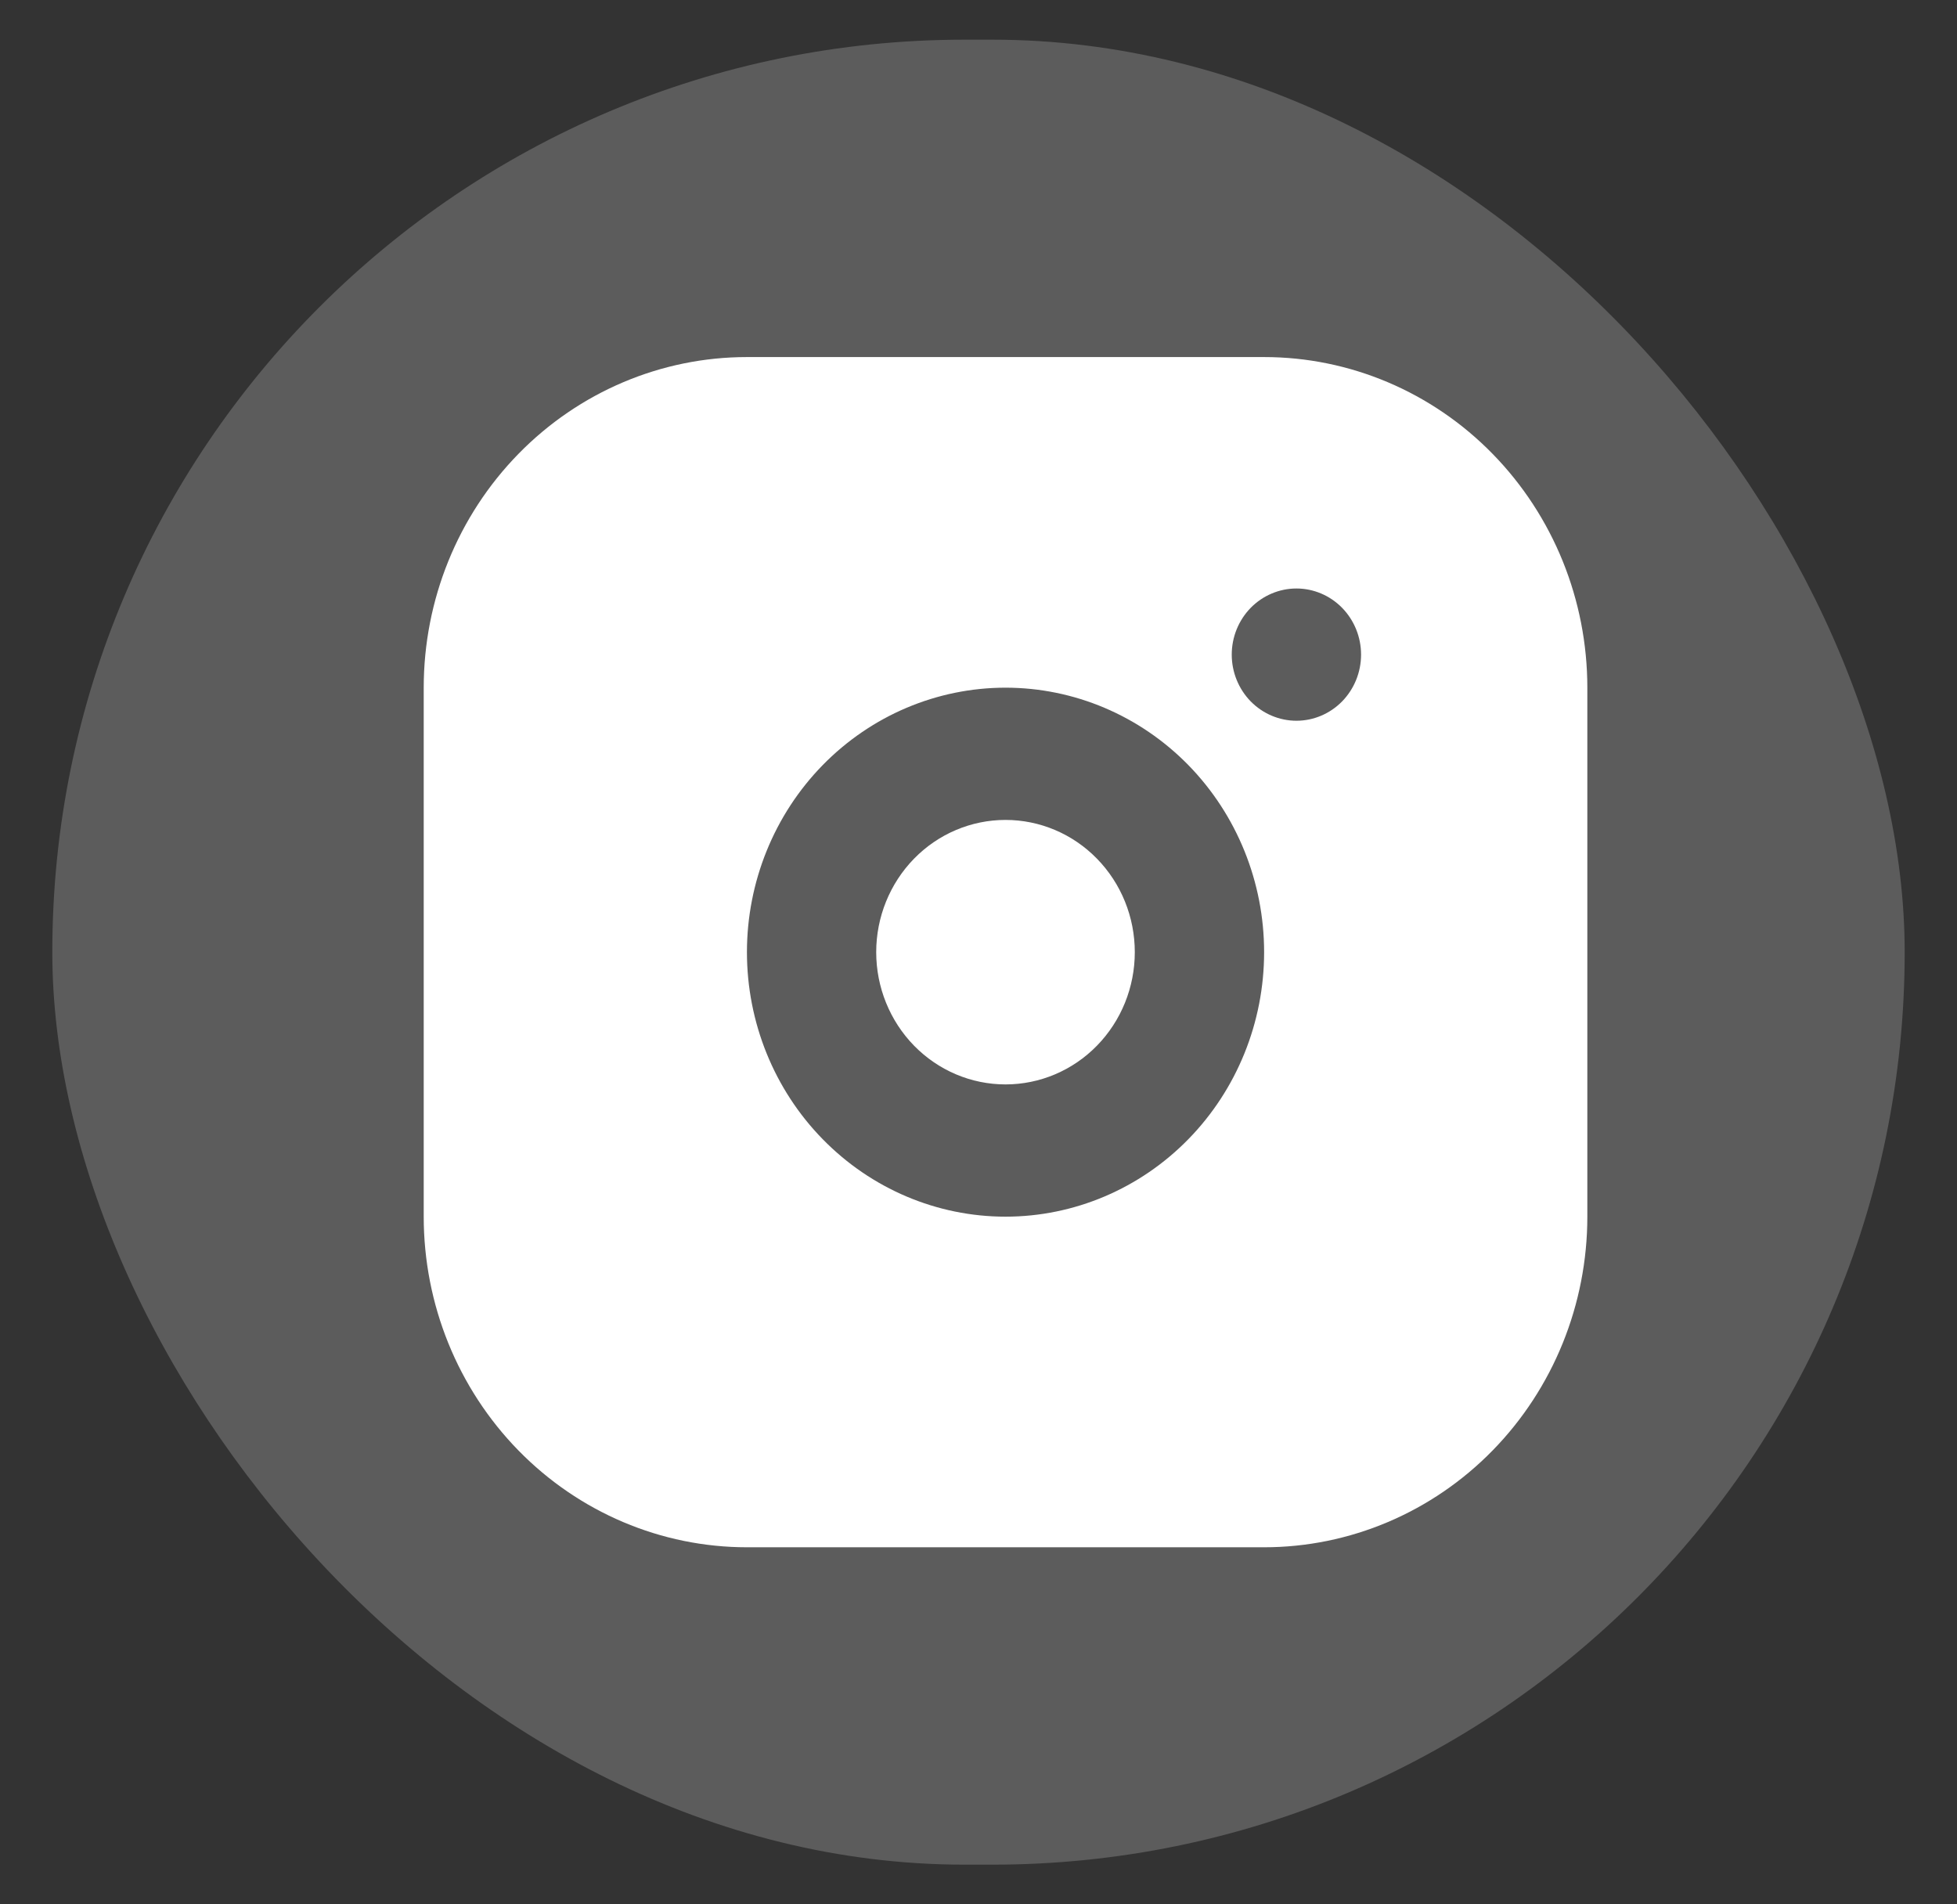
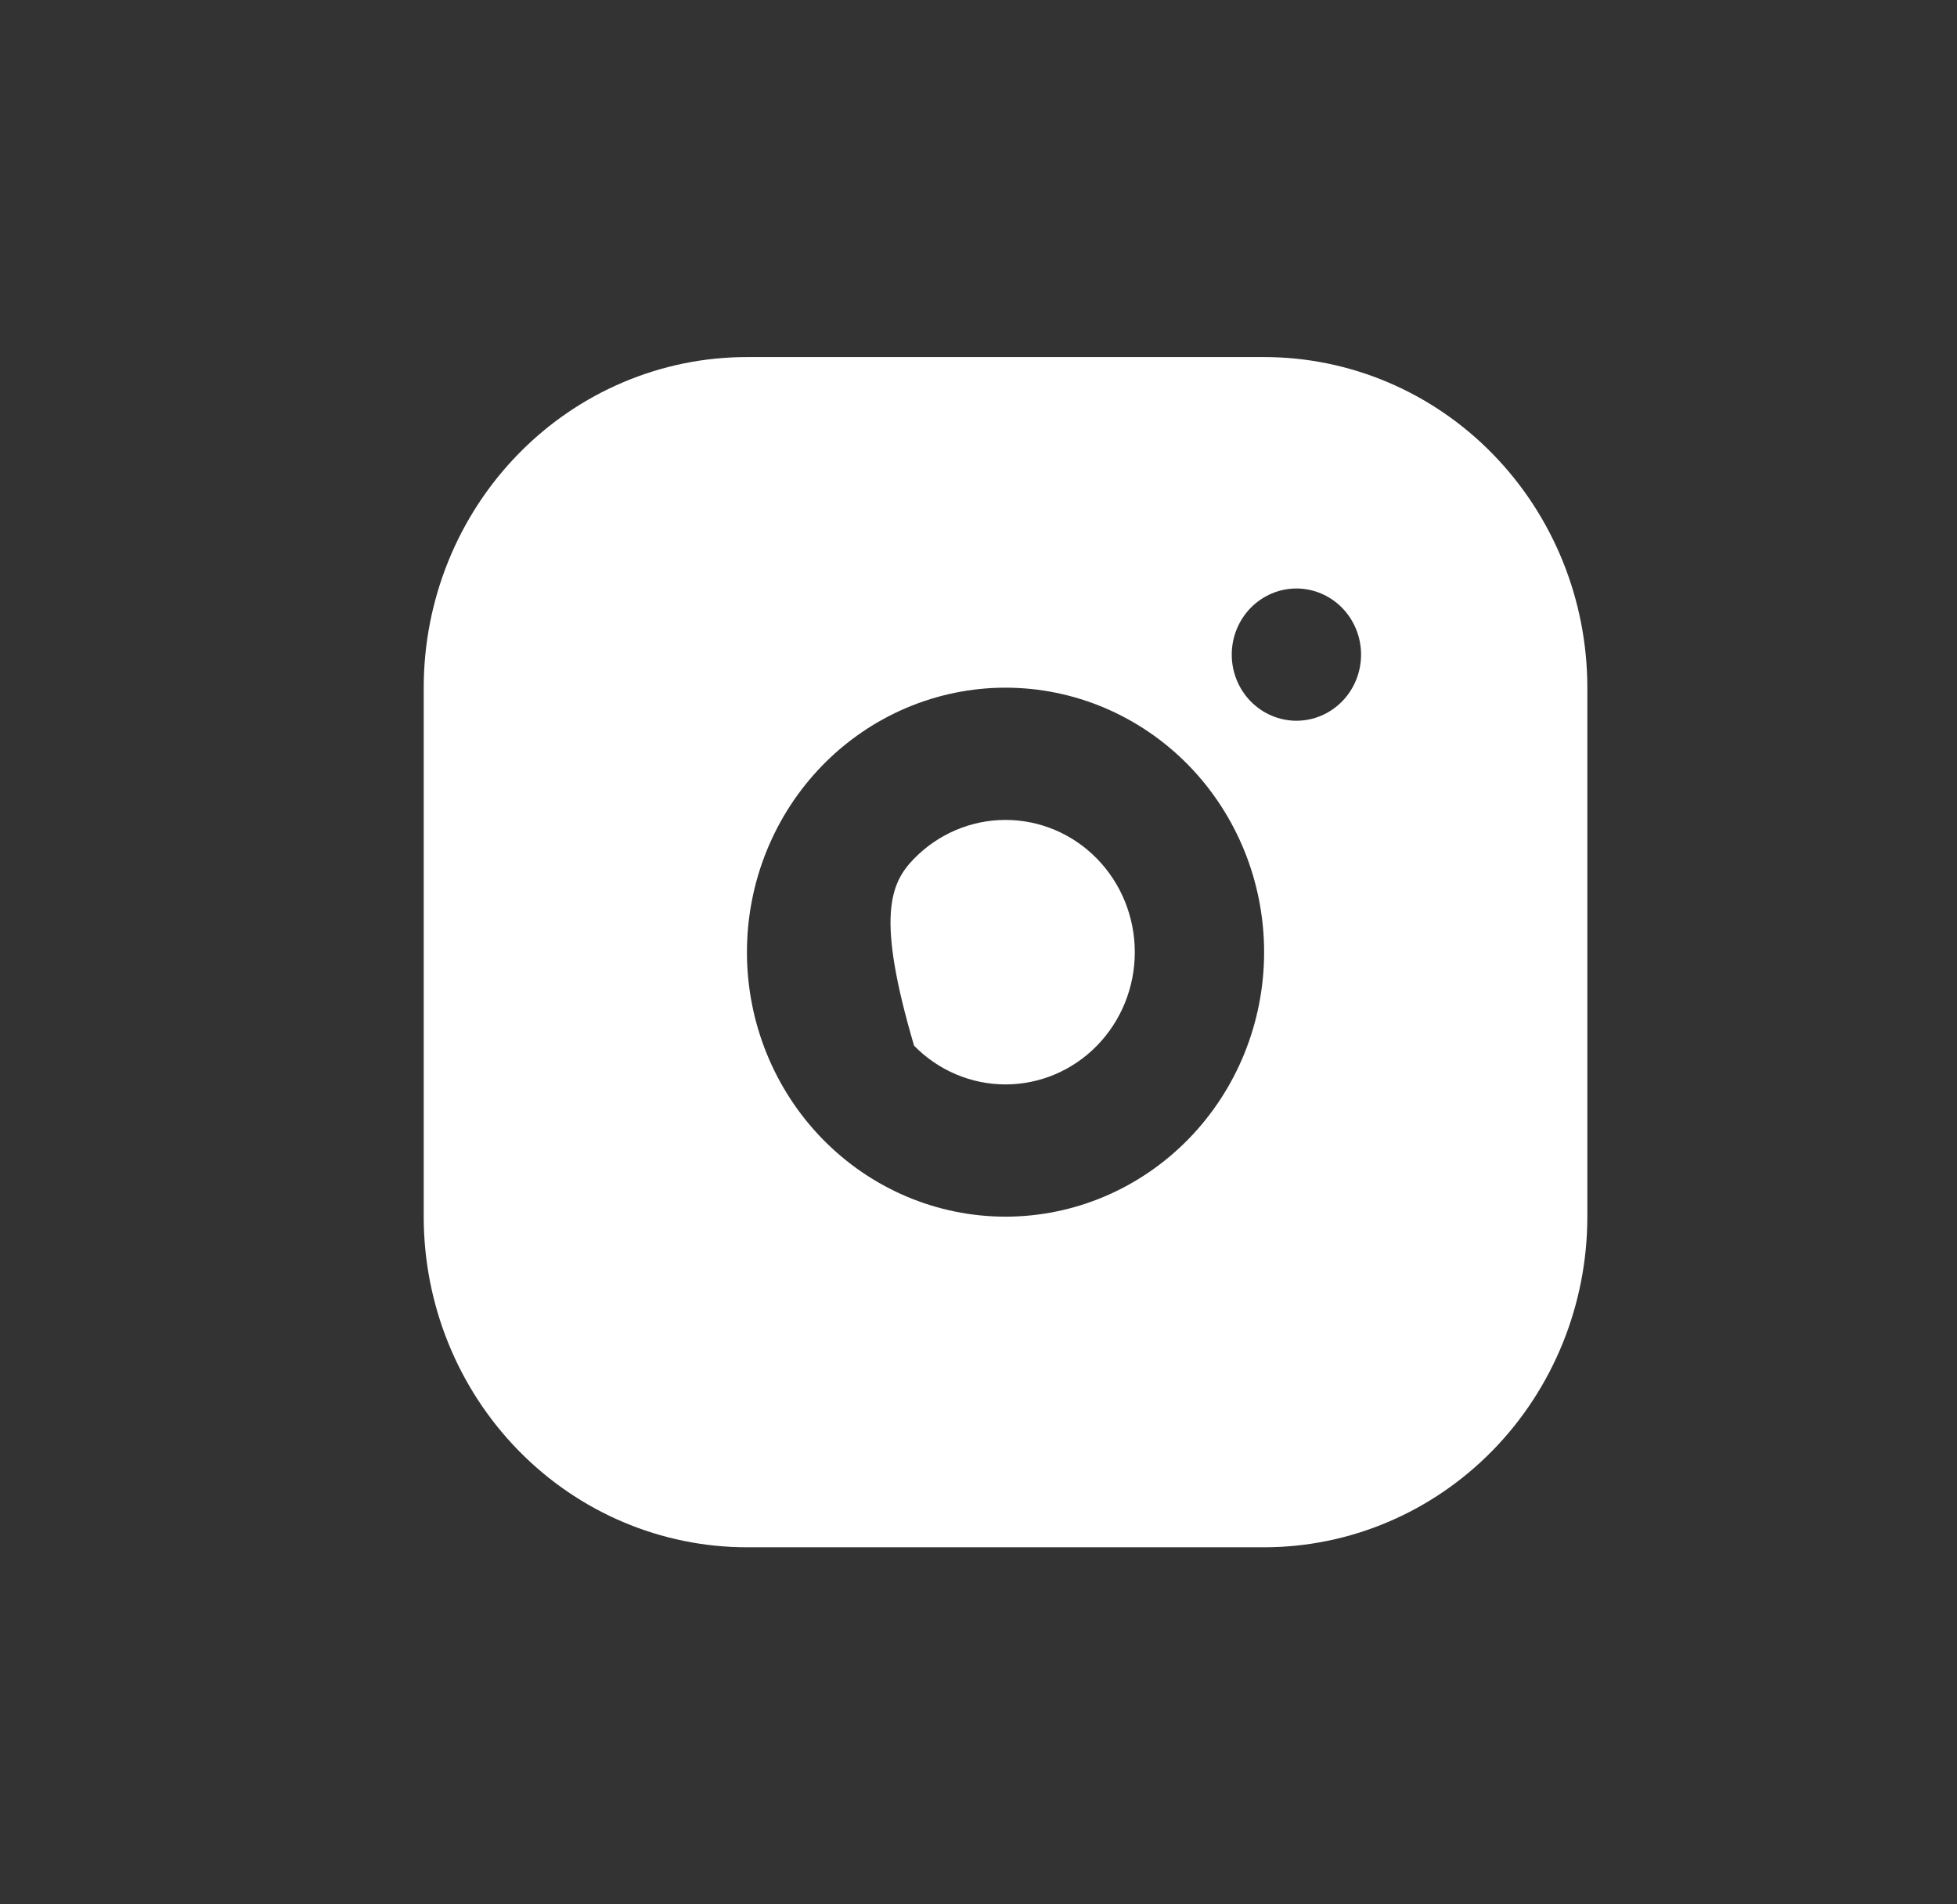
<svg xmlns="http://www.w3.org/2000/svg" width="37" height="36" viewBox="0 0 37 36" fill="none">
  <rect x="0" y="0" width="37" height="36" fill="#333333" stroke="none" />
-   <rect x="0.989" y="0.75" width="35.022" height="34.5" rx="17.25" fill="white" fill-opacity="0.2" />
-   <path d="M23.9 6.75C25.52 6.75 27.075 7.408 28.221 8.581C29.367 9.753 30.011 11.342 30.011 13V23C30.011 24.658 29.367 26.247 28.221 27.419C27.075 28.591 25.52 29.25 23.9 29.25H14.122C12.501 29.25 10.947 28.591 9.801 27.419C8.655 26.247 8.011 24.658 8.011 23V13C8.011 11.342 8.655 9.753 9.801 8.581C10.947 7.408 12.501 6.75 14.122 6.75H23.9ZM19.011 13C17.714 13 16.471 13.527 15.554 14.464C14.637 15.402 14.122 16.674 14.122 18C14.122 19.326 14.637 20.598 15.554 21.535C16.471 22.473 17.714 23 19.011 23C20.307 23 21.551 22.473 22.468 21.535C23.385 20.598 23.9 19.326 23.9 18C23.9 16.674 23.385 15.402 22.468 14.464C21.551 13.527 20.307 13 19.011 13ZM19.011 15.5C19.659 15.5 20.281 15.763 20.739 16.232C21.198 16.701 21.455 17.337 21.455 18C21.455 18.663 21.198 19.299 20.739 19.768C20.281 20.237 19.659 20.5 19.011 20.5C18.362 20.5 17.741 20.237 17.282 19.768C16.824 19.299 16.566 18.663 16.566 18C16.566 17.337 16.824 16.701 17.282 16.232C17.741 15.763 18.362 15.5 19.011 15.5ZM24.511 11.125C24.187 11.125 23.876 11.257 23.646 11.491C23.417 11.726 23.288 12.043 23.288 12.375C23.288 12.707 23.417 13.024 23.646 13.259C23.876 13.493 24.187 13.625 24.511 13.625C24.835 13.625 25.146 13.493 25.375 13.259C25.604 13.024 25.733 12.707 25.733 12.375C25.733 12.043 25.604 11.726 25.375 11.491C25.146 11.257 24.835 11.125 24.511 11.125Z" fill="white" />
+   <path d="M23.9 6.75C25.52 6.75 27.075 7.408 28.221 8.581C29.367 9.753 30.011 11.342 30.011 13V23C30.011 24.658 29.367 26.247 28.221 27.419C27.075 28.591 25.52 29.25 23.9 29.25H14.122C12.501 29.25 10.947 28.591 9.801 27.419C8.655 26.247 8.011 24.658 8.011 23V13C8.011 11.342 8.655 9.753 9.801 8.581C10.947 7.408 12.501 6.75 14.122 6.75H23.9ZM19.011 13C17.714 13 16.471 13.527 15.554 14.464C14.637 15.402 14.122 16.674 14.122 18C14.122 19.326 14.637 20.598 15.554 21.535C16.471 22.473 17.714 23 19.011 23C20.307 23 21.551 22.473 22.468 21.535C23.385 20.598 23.9 19.326 23.9 18C23.9 16.674 23.385 15.402 22.468 14.464C21.551 13.527 20.307 13 19.011 13ZM19.011 15.5C19.659 15.5 20.281 15.763 20.739 16.232C21.198 16.701 21.455 17.337 21.455 18C21.455 18.663 21.198 19.299 20.739 19.768C20.281 20.237 19.659 20.5 19.011 20.5C18.362 20.5 17.741 20.237 17.282 19.768C16.566 17.337 16.824 16.701 17.282 16.232C17.741 15.763 18.362 15.5 19.011 15.5ZM24.511 11.125C24.187 11.125 23.876 11.257 23.646 11.491C23.417 11.726 23.288 12.043 23.288 12.375C23.288 12.707 23.417 13.024 23.646 13.259C23.876 13.493 24.187 13.625 24.511 13.625C24.835 13.625 25.146 13.493 25.375 13.259C25.604 13.024 25.733 12.707 25.733 12.375C25.733 12.043 25.604 11.726 25.375 11.491C25.146 11.257 24.835 11.125 24.511 11.125Z" fill="white" />
</svg>